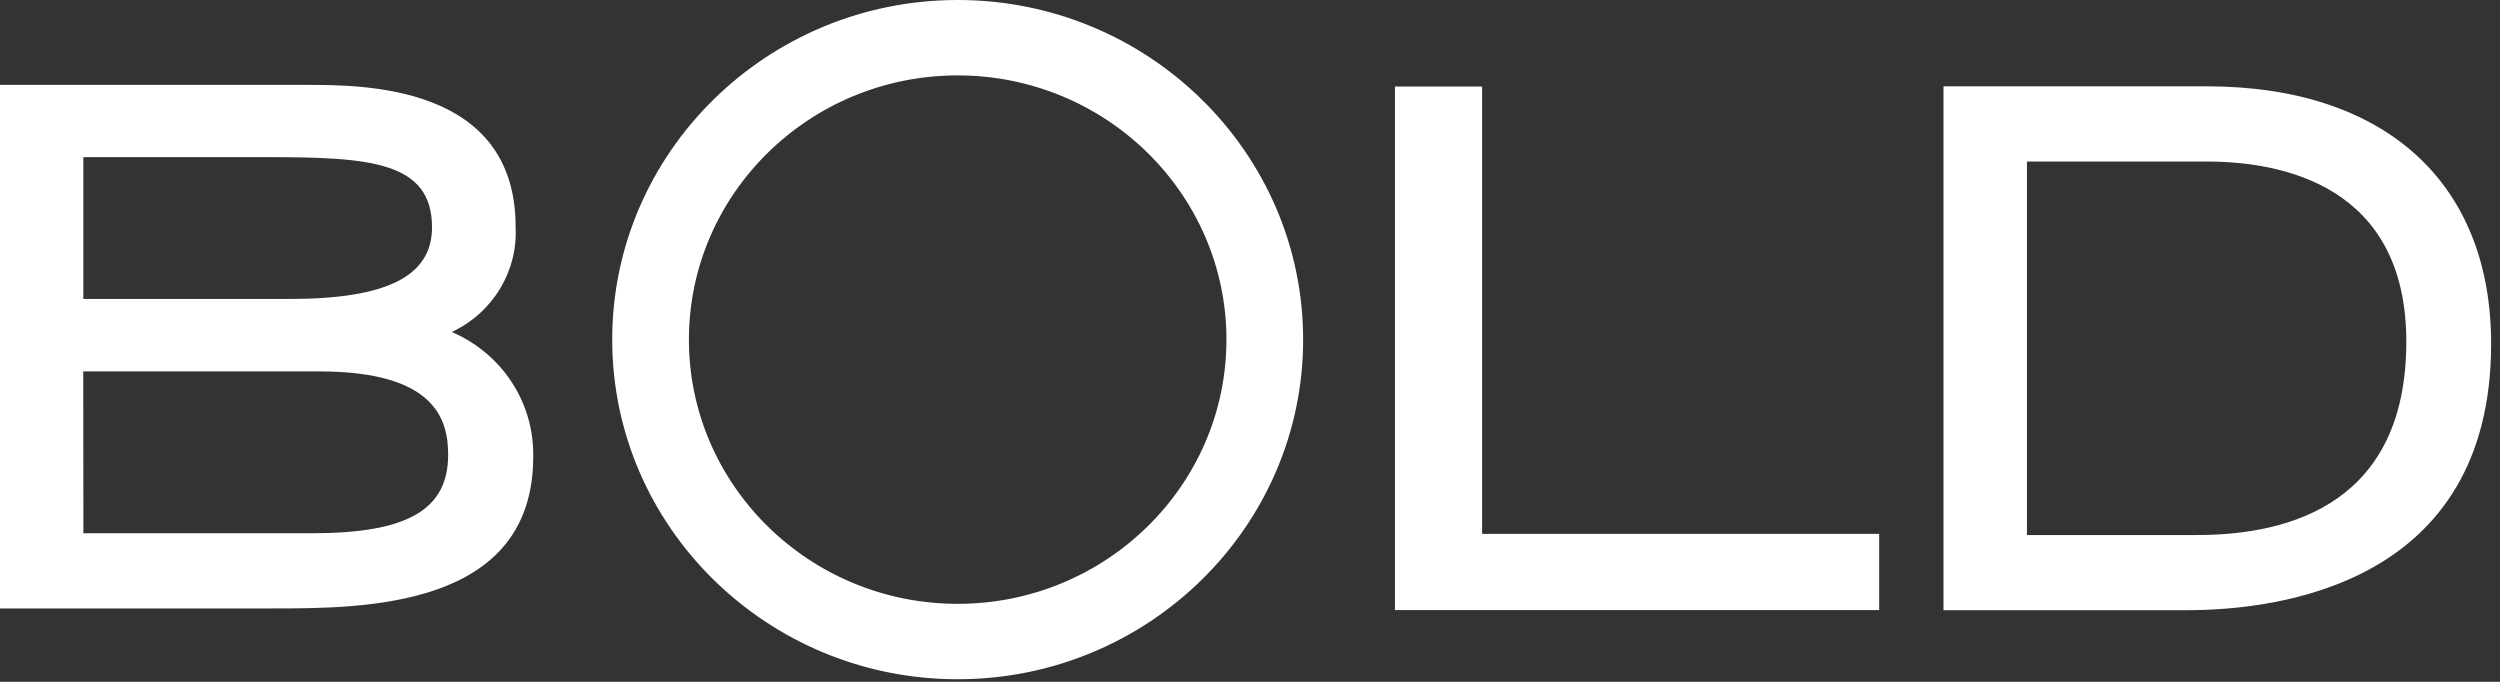
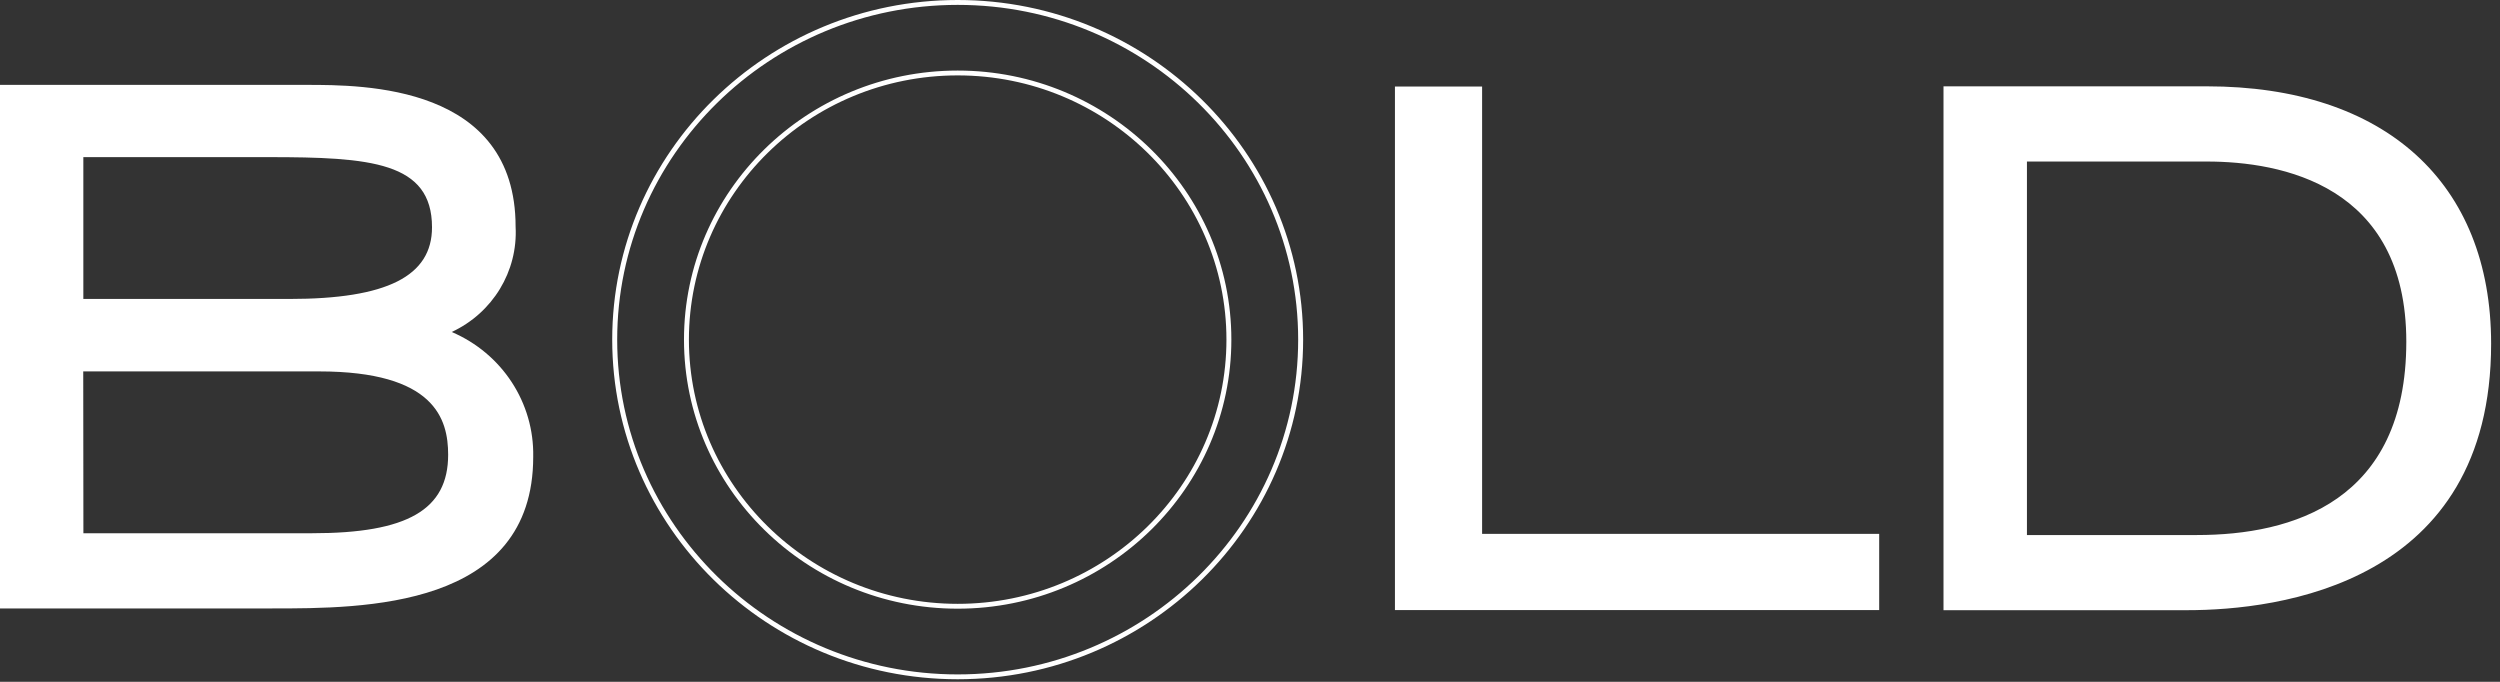
<svg xmlns="http://www.w3.org/2000/svg" width="220" height="60" viewBox="0 0 220 60" fill="none">
  <rect x="0" y="0" width="220" height="60" fill="#333333" stroke="none" />
  <path d="M165.368 46.982H130.425V7.615H122.755V53.687H165.368V46.982ZM194.201 7.597H171.028V53.696H192.464C200.508 53.696 219.219 51.408 219.219 30.247C219.219 16.063 209.866 7.597 194.201 7.597ZM193.335 47.083H178.371V14.215H194.201C200.754 14.215 211.755 16.274 211.755 30.071C211.751 44.128 201.736 47.083 193.335 47.083ZM39.75 29.215C43.363 27.533 45.583 23.871 45.373 19.95C45.373 7.47 32.004 7.47 26.979 7.47H0V53.542H23.951C31.977 53.542 46.923 53.542 46.923 40.202C47.017 35.446 44.185 31.108 39.75 29.215ZM7.325 32.684H28.082C38.258 32.684 39.437 36.869 39.437 40.017C39.437 44.857 35.855 46.925 27.466 46.925H7.339L7.325 32.684ZM25.483 26.308H7.334V13.828H23.634C32.585 13.828 38.017 14.241 38.017 20.002C38.017 24.31 34.037 26.308 25.487 26.308H25.483Z" fill="white" />
-   <path d="M84.276 0.215C67.606 0.215 54.094 13.499 54.094 29.887C54.094 46.275 67.606 59.559 84.276 59.559C100.946 59.559 114.457 46.275 114.457 29.887C114.457 13.499 100.946 0.215 84.276 0.215ZM84.276 53.354C71.094 53.354 60.405 42.85 60.405 29.887C60.405 16.928 71.09 6.42 84.276 6.42C97.457 6.42 108.146 16.924 108.146 29.887C108.141 42.846 97.457 53.354 84.276 53.354Z" fill="white" />
  <path d="M84.276 59.774C67.512 59.774 53.875 46.367 53.875 29.887C53.875 13.406 67.512 0 84.276 0C101.039 0 114.676 13.406 114.676 29.887C114.676 46.367 101.035 59.774 84.276 59.774ZM84.276 0.43C67.753 0.43 54.313 13.644 54.313 29.887C54.313 46.13 67.753 59.348 84.276 59.348C100.798 59.348 114.239 46.134 114.239 29.887C114.239 13.644 100.798 0.43 84.276 0.43ZM84.276 53.564C70.996 53.564 60.191 42.942 60.191 29.887C60.191 16.832 70.996 6.209 84.276 6.209C97.555 6.209 108.36 16.832 108.36 29.887C108.36 42.942 97.555 53.564 84.276 53.564ZM84.276 6.635C71.233 6.635 60.624 17.064 60.624 29.887C60.624 42.709 71.233 53.138 84.276 53.138C97.319 53.138 107.927 42.709 107.927 29.887C107.927 17.064 97.314 6.635 84.276 6.635Z" fill="white" />
</svg>